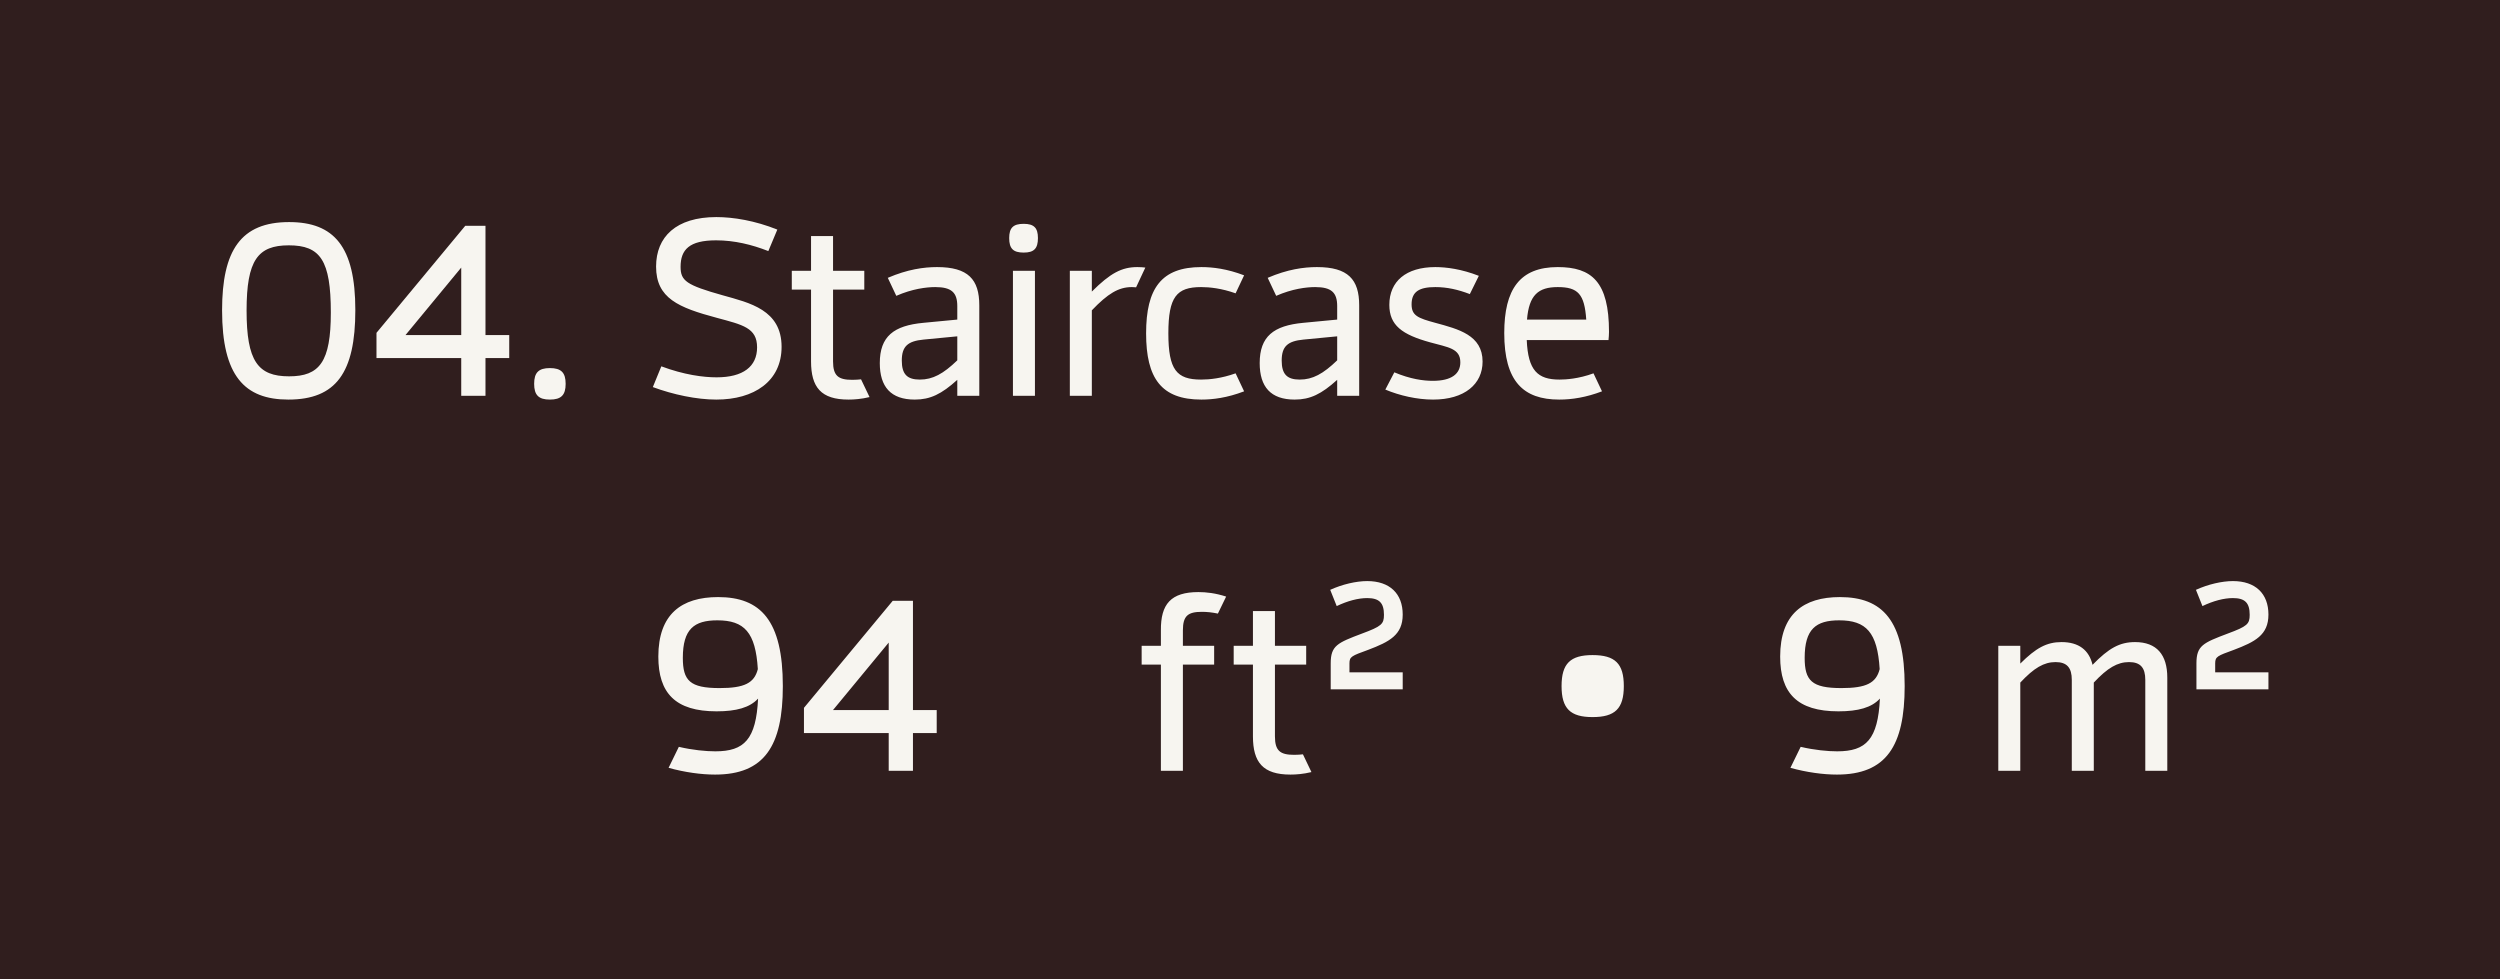
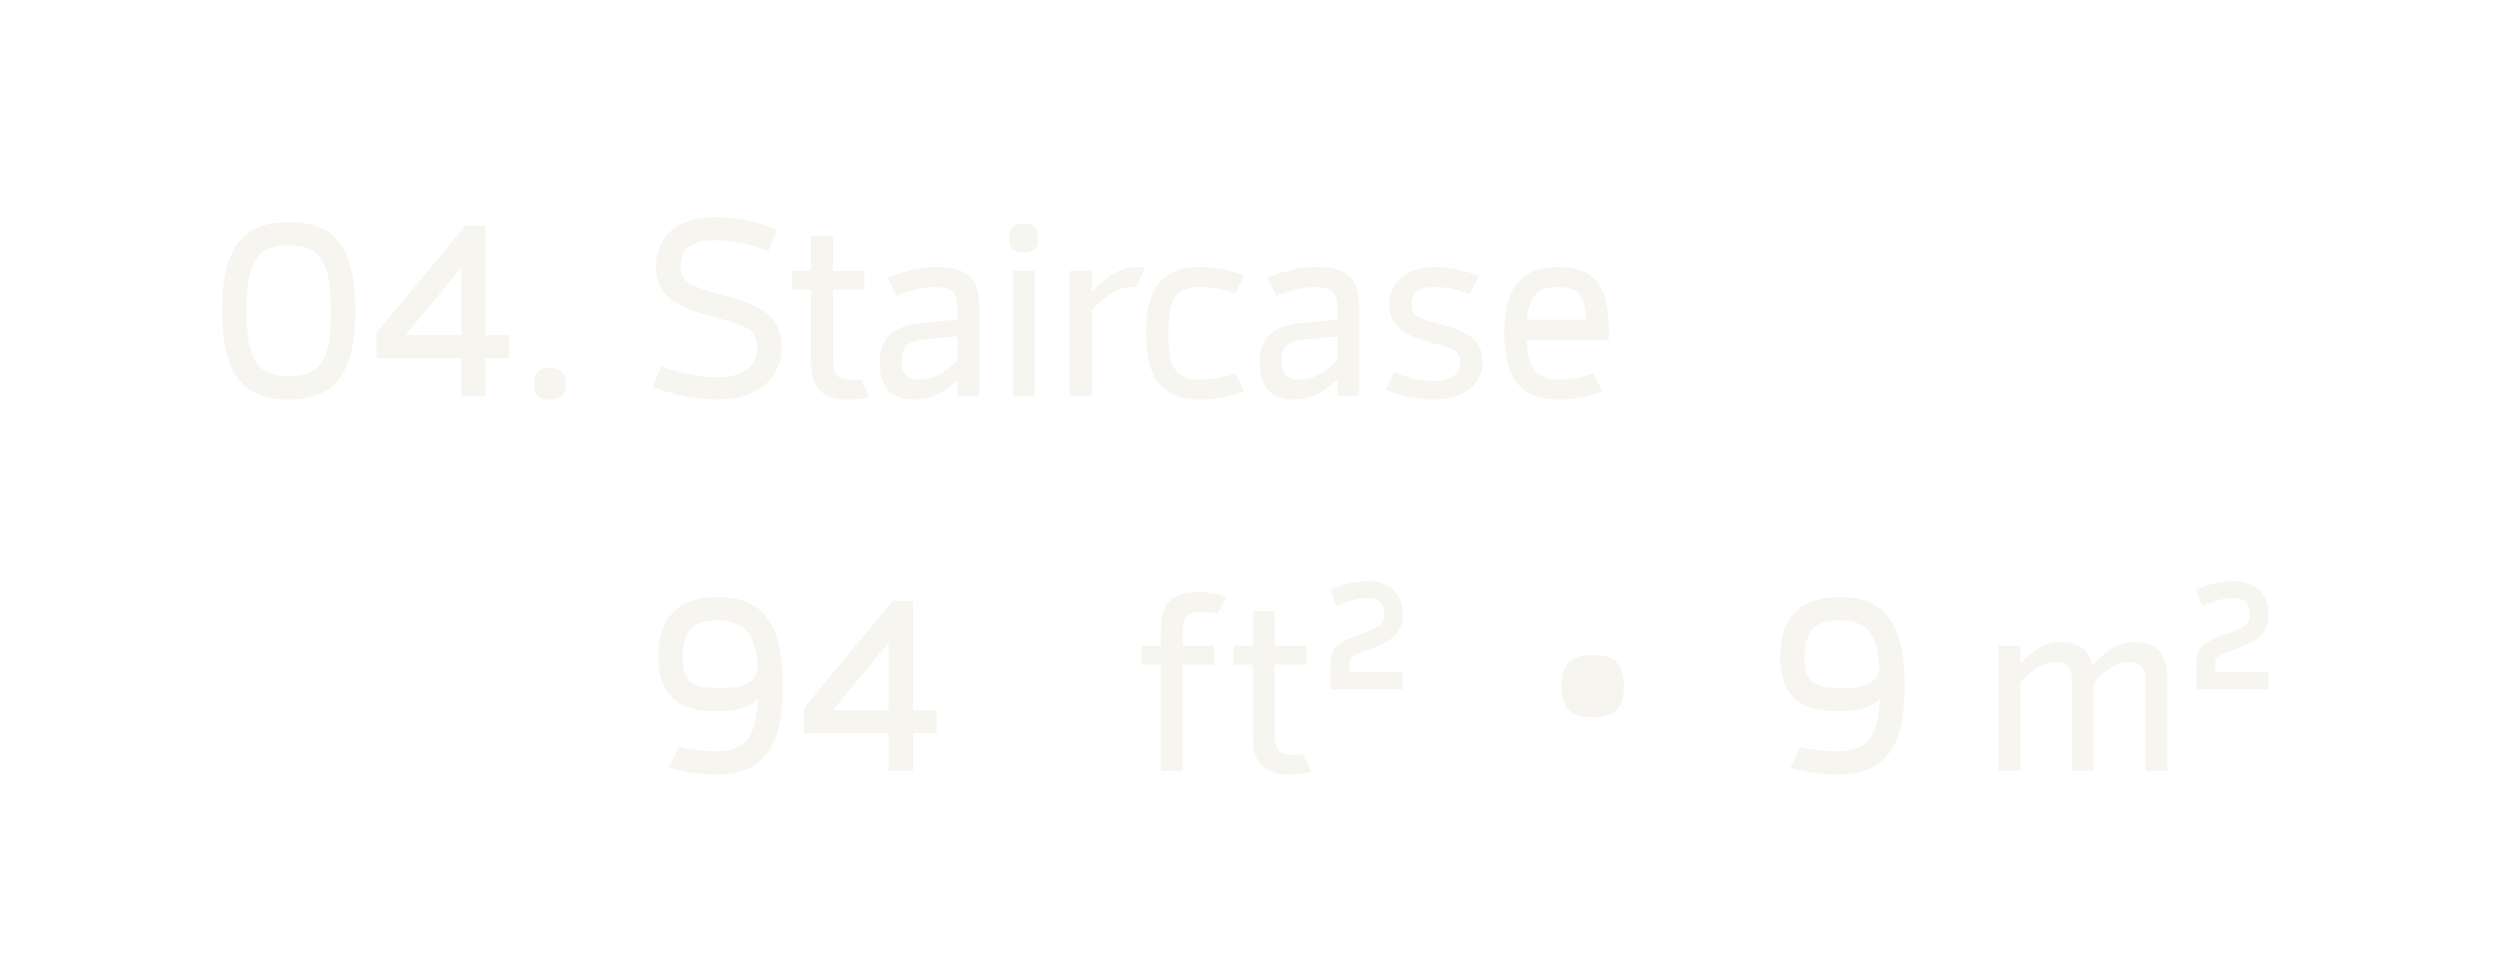
<svg xmlns="http://www.w3.org/2000/svg" width="120" height="47" viewBox="0 0 120 47" fill="none">
-   <rect width="120" height="47" fill="#301E1E" />
  <path d="M13.84 19.18C11.74 19.18 10.66 18.04 10.66 14.896C10.66 12.016 11.56 10.66 13.876 10.66C16.036 10.66 17.056 11.836 17.056 14.884C17.056 17.884 16.132 19.18 13.84 19.18ZM13.876 18.064C15.34 18.064 15.88 17.368 15.88 15.004C15.88 12.496 15.376 11.776 13.864 11.776C12.376 11.776 11.836 12.484 11.836 14.908C11.836 17.332 12.376 18.064 13.876 18.064ZM24.443 16.084V17.188H23.303V19H22.139V17.188H18.071V15.976L22.331 10.84H23.303V16.084H24.443ZM19.463 16.084H22.139V12.844L19.463 16.084ZM26.395 19.18C25.855 19.18 25.639 18.964 25.639 18.424C25.639 17.884 25.855 17.668 26.395 17.668C26.935 17.668 27.151 17.884 27.151 18.424C27.151 18.964 26.935 19.18 26.395 19.18Z" fill="#F7F5F0" />
  <path d="M34.384 19.18C33.436 19.18 32.308 18.94 31.336 18.58L31.744 17.584C32.836 17.992 33.76 18.112 34.396 18.112C35.668 18.112 36.34 17.596 36.34 16.672C36.34 15.736 35.656 15.592 34.408 15.256C32.572 14.764 31.492 14.32 31.492 12.796C31.492 11.368 32.452 10.42 34.384 10.42C35.2 10.42 36.232 10.588 37.312 11.02L36.88 12.052C36.088 11.74 35.248 11.536 34.372 11.536C33.088 11.536 32.668 11.98 32.668 12.808C32.668 13.48 32.944 13.684 34.696 14.176C35.98 14.536 37.516 14.872 37.516 16.648C37.516 18.304 36.196 19.18 34.384 19.18ZM41.33 18.208L41.738 19.06C41.342 19.156 40.994 19.18 40.73 19.18C39.41 19.18 38.93 18.592 38.93 17.344V13.9H38.006V13H38.93V11.332H39.986V13H41.486V13.9H39.986V17.344C39.986 18.04 40.238 18.232 40.91 18.232C41.078 18.232 41.21 18.22 41.33 18.208ZM44.978 12.82C46.466 12.82 47.006 13.408 47.006 14.656V19H45.95V18.232C45.194 18.916 44.654 19.18 43.91 19.18C42.758 19.18 42.23 18.568 42.23 17.428C42.23 16.144 42.902 15.628 44.318 15.496L45.95 15.34V14.692C45.95 14.044 45.674 13.78 44.894 13.78C44.462 13.78 43.79 13.864 43.022 14.2L42.614 13.336C43.562 12.928 44.342 12.82 44.978 12.82ZM44.15 18.22C44.774 18.22 45.278 17.944 45.95 17.296V16.144L44.33 16.3C43.574 16.372 43.286 16.624 43.286 17.308C43.286 17.956 43.538 18.22 44.15 18.22ZM49.137 12.124C48.633 12.124 48.441 11.932 48.441 11.428C48.441 10.936 48.633 10.744 49.137 10.744C49.629 10.744 49.821 10.936 49.821 11.428C49.821 11.932 49.629 12.124 49.137 12.124ZM48.621 19V13H49.677V19H48.621ZM54.592 12.82C54.772 12.82 54.88 12.832 54.976 12.844L54.532 13.792C54.484 13.792 54.448 13.78 54.328 13.78C53.692 13.78 53.176 14.092 52.408 14.896V19H51.352V13H52.408V13.996C53.296 13.108 53.848 12.82 54.592 12.82ZM57.665 19.18C55.745 19.18 55.013 18.16 55.013 16C55.013 13.84 55.745 12.82 57.665 12.82C58.217 12.82 58.901 12.904 59.717 13.216L59.309 14.08C58.637 13.84 58.061 13.78 57.653 13.78C56.477 13.78 56.081 14.248 56.081 16C56.081 17.752 56.477 18.22 57.653 18.22C58.061 18.22 58.637 18.16 59.309 17.92L59.717 18.784C58.901 19.096 58.217 19.18 57.665 19.18ZM63.213 12.82C64.701 12.82 65.241 13.408 65.241 14.656V19H64.185V18.232C63.429 18.916 62.889 19.18 62.145 19.18C60.993 19.18 60.465 18.568 60.465 17.428C60.465 16.144 61.137 15.628 62.553 15.496L64.185 15.34V14.692C64.185 14.044 63.909 13.78 63.129 13.78C62.697 13.78 62.025 13.864 61.257 14.2L60.849 13.336C61.797 12.928 62.577 12.82 63.213 12.82ZM62.385 18.22C63.009 18.22 63.513 17.944 64.185 17.296V16.144L62.565 16.3C61.809 16.372 61.521 16.624 61.521 17.308C61.521 17.956 61.773 18.22 62.385 18.22ZM68.788 19.18C68.02 19.18 67.18 18.988 66.496 18.7L66.928 17.872C67.696 18.196 68.32 18.28 68.776 18.28C69.676 18.28 70.096 17.944 70.096 17.392C70.096 16.72 69.508 16.672 68.644 16.432C67.3 16.06 66.688 15.616 66.688 14.632C66.688 13.504 67.492 12.82 68.896 12.82C69.424 12.82 70.156 12.916 70.984 13.24L70.552 14.116C69.988 13.9 69.46 13.78 68.896 13.78C68.128 13.78 67.756 13.996 67.756 14.608C67.756 15.148 68.056 15.268 68.896 15.496C70 15.796 71.164 16.084 71.164 17.356C71.164 18.436 70.3 19.18 68.788 19.18ZM77.208 16.324H73.284C73.344 17.788 73.812 18.22 74.856 18.22C75.156 18.22 75.768 18.184 76.488 17.92L76.896 18.784C76.14 19.072 75.456 19.18 74.844 19.18C73.116 19.18 72.204 18.304 72.204 15.988C72.204 13.888 72.948 12.82 74.772 12.82C76.404 12.82 77.232 13.528 77.232 15.928C77.232 16.06 77.22 16.192 77.208 16.324ZM73.296 15.34H76.14C76.056 14.116 75.744 13.78 74.772 13.78C73.836 13.78 73.392 14.164 73.296 15.34Z" fill="#F7F5F0" />
  <path d="M34.468 28.66C36.508 28.66 37.576 29.776 37.576 32.932C37.576 35.812 36.688 37.18 34.324 37.18C33.664 37.18 32.872 37.072 32.092 36.856L32.584 35.848C33.244 36.004 33.892 36.064 34.336 36.064C35.728 36.064 36.292 35.488 36.388 33.532C35.992 33.964 35.344 34.144 34.396 34.144C32.416 34.144 31.6 33.268 31.6 31.516C31.6 29.476 32.716 28.66 34.468 28.66ZM34.54 33.028C35.728 33.028 36.208 32.788 36.376 32.116C36.268 30.352 35.728 29.776 34.432 29.776C33.316 29.776 32.776 30.196 32.776 31.576C32.776 32.668 33.112 33.028 34.54 33.028ZM44.962 34.084V35.188H43.822V37H42.658V35.188H38.59V33.976L42.85 28.84H43.822V34.084H44.962ZM39.983 34.084H42.658V30.844L39.983 34.084ZM57.691 29.368C57.019 29.368 56.779 29.56 56.779 30.256V31H58.279V31.9H56.779V37H55.723V31.9H54.799V31H55.723V30.256C55.711 28.996 56.203 28.42 57.523 28.42C57.895 28.42 58.339 28.468 58.855 28.636L58.459 29.452C58.171 29.392 57.931 29.368 57.691 29.368ZM62.541 36.208L62.949 37.06C62.553 37.156 62.205 37.18 61.941 37.18C60.621 37.18 60.141 36.592 60.141 35.344V31.9H59.217V31H60.141V29.332H61.197V31H62.697V31.9H61.197V35.344C61.197 36.04 61.449 36.232 62.121 36.232C62.289 36.232 62.421 36.22 62.541 36.208ZM63.874 33.088V31.84C63.874 30.988 64.198 30.856 65.374 30.412C66.31 30.064 66.43 29.956 66.43 29.512C66.43 28.936 66.202 28.708 65.626 28.708C65.194 28.708 64.69 28.84 64.162 29.092L63.85 28.312C64.426 28.048 65.098 27.892 65.626 27.892C66.706 27.892 67.33 28.492 67.33 29.5C67.33 30.484 66.682 30.808 65.674 31.192C64.882 31.48 64.774 31.516 64.774 31.84V32.272H67.33V33.088H63.874ZM76.443 34.42C75.375 34.42 74.955 34.012 74.955 32.932C74.955 31.852 75.375 31.444 76.443 31.444C77.523 31.444 77.943 31.852 77.943 32.932C77.943 34.012 77.523 34.42 76.443 34.42ZM88.316 28.66C90.356 28.66 91.424 29.776 91.424 32.932C91.424 35.812 90.536 37.18 88.172 37.18C87.512 37.18 86.72 37.072 85.94 36.856L86.432 35.848C87.092 36.004 87.74 36.064 88.184 36.064C89.576 36.064 90.14 35.488 90.236 33.532C89.84 33.964 89.192 34.144 88.244 34.144C86.264 34.144 85.448 33.268 85.448 31.516C85.448 29.476 86.564 28.66 88.316 28.66ZM88.388 33.028C89.576 33.028 90.056 32.788 90.224 32.116C90.116 30.352 89.576 29.776 88.28 29.776C87.164 29.776 86.624 30.196 86.624 31.576C86.624 32.668 86.96 33.028 88.388 33.028ZM102.482 30.82C103.526 30.82 104.03 31.432 104.03 32.524V37H102.974V32.632C102.974 32.056 102.746 31.78 102.194 31.78C101.642 31.78 101.162 32.056 100.502 32.764V37H99.446V32.632C99.446 32.056 99.218 31.78 98.666 31.78C98.114 31.78 97.634 32.056 96.974 32.764V37H95.918V31H96.974V31.852C97.73 31.096 98.246 30.82 98.954 30.82C99.782 30.82 100.274 31.204 100.442 31.912C101.222 31.108 101.75 30.82 102.482 30.82ZM105.429 33.088V31.84C105.429 30.988 105.753 30.856 106.929 30.412C107.865 30.064 107.985 29.956 107.985 29.512C107.985 28.936 107.757 28.708 107.181 28.708C106.749 28.708 106.245 28.84 105.717 29.092L105.405 28.312C105.981 28.048 106.653 27.892 107.181 27.892C108.261 27.892 108.885 28.492 108.885 29.5C108.885 30.484 108.237 30.808 107.229 31.192C106.437 31.48 106.329 31.516 106.329 31.84V32.272H108.885V33.088H105.429Z" fill="#F7F5F0" />
</svg>